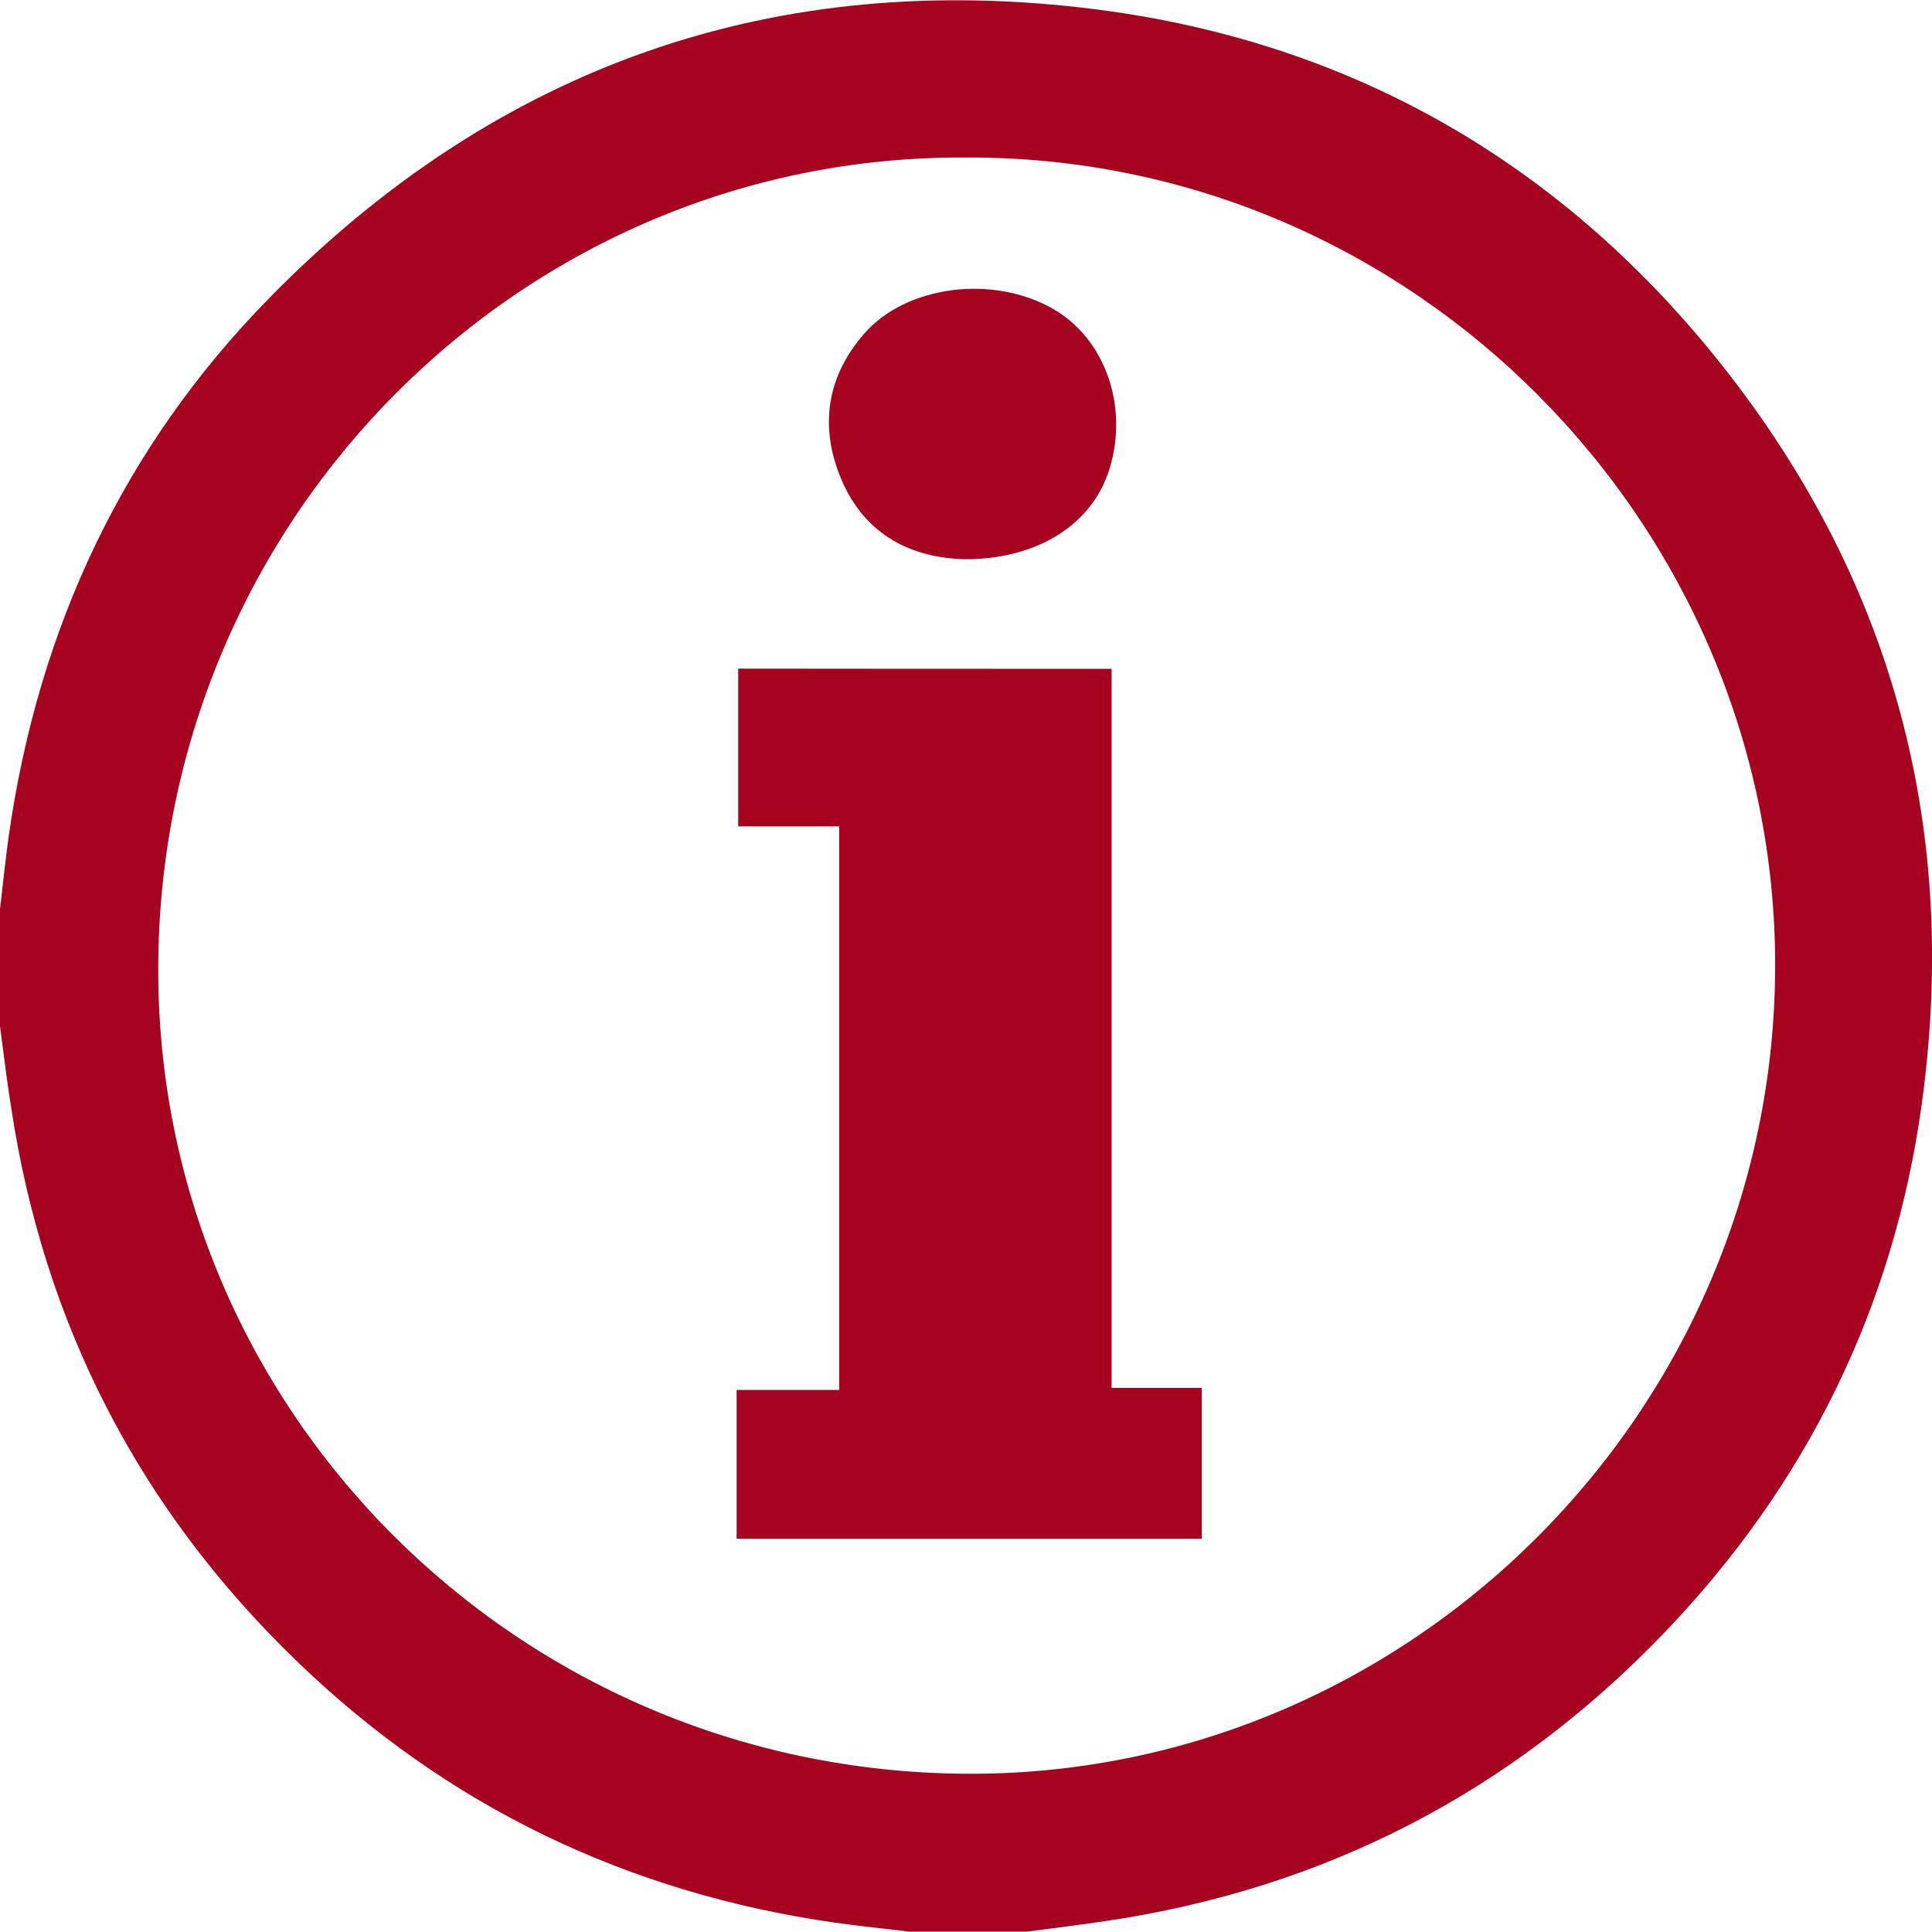
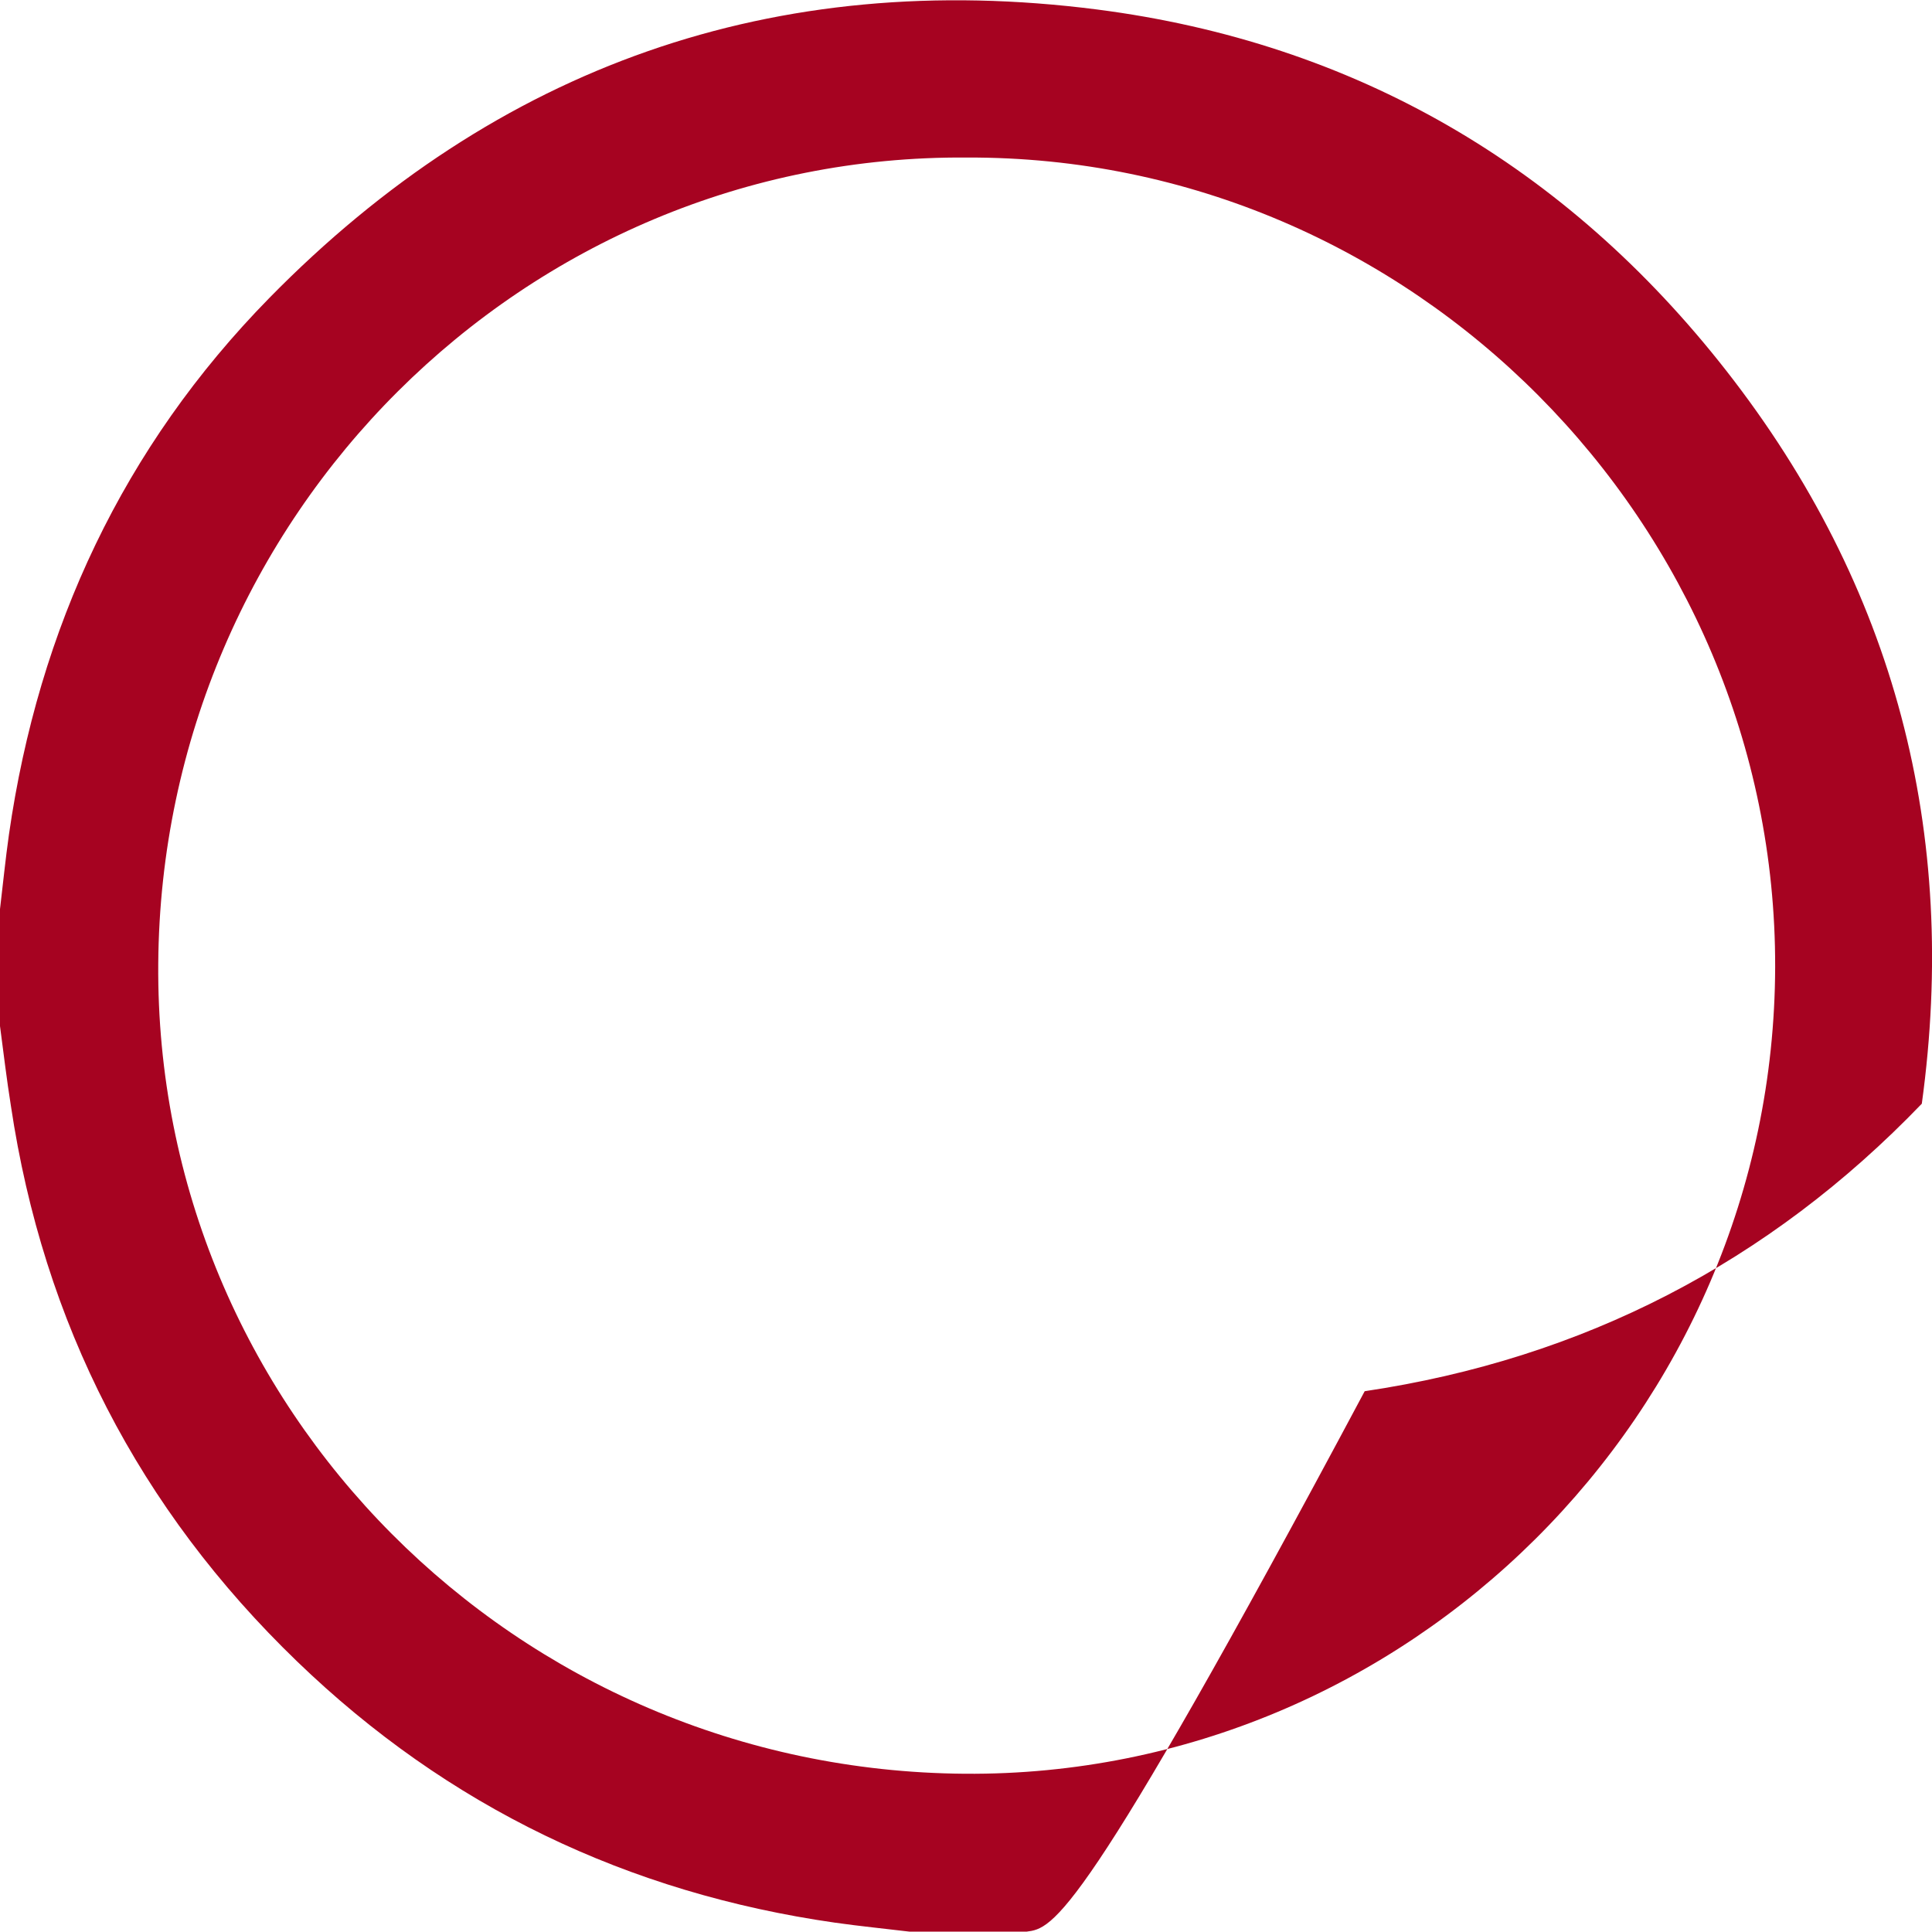
<svg xmlns="http://www.w3.org/2000/svg" version="1.1" id="Layer_1" x="0px" y="0px" viewBox="0 0 110 110" style="enable-background:new 0 0 110 110;" xml:space="preserve">
  <style type="text/css">
	.st0{fill:#A60321;}
</style>
  <g>
-     <path class="st0" d="M58.45,109.98c-2.22,0-4.44,0-6.66,0c-1.41-0.17-2.83-0.31-4.24-0.51c-11.8-1.69-22.06-6.6-30.64-14.88   c-9-8.68-14.44-19.25-16.29-31.63C0.38,61.45,0.2,59.94,0,58.42c0-2.22,0-4.44,0-6.66c0.17-1.42,0.31-2.84,0.51-4.25   C2.2,35.75,7.02,25.44,15.34,16.96C28.3,3.75,44.12-1.81,62.46,0.54c14.68,1.89,26.71,8.91,35.83,20.57   c9.6,12.28,13.25,26.3,11.13,41.73c-1.6,11.62-6.57,21.7-14.7,30.16c-8.7,9.05-19.29,14.52-31.72,16.37   C61.48,109.6,59.96,109.78,58.45,109.98z M55.06,8.97C29.87,8.77,9.2,29.36,9.01,54.86c-0.2,25.28,20.35,45.94,45.92,46.13   c25.16,0.19,46.08-20.5,46.14-45.94C101.12,29.87,80.45,8.88,55.06,8.97z" />
-     <path class="st0" d="M63.29,38.08c0,13.64,0,27.23,0,40.94c1.8,0,3.42,0,5.13,0c0,2.9,0,5.67,0,8.59c-8.8,0-17.59,0-26.48,0   c0-2.74,0-5.53,0-8.47c1.97,0,3.92,0,5.84,0c0-10.75,0-21.37,0-32.09c-1.98,0-3.82,0-5.75,0c0-3.02,0-5.94,0-8.98   C49.05,38.08,56.05,38.08,63.29,38.08z" />
-     <path class="st0" d="M54.97,31.84c-3.02-0.06-5.7-1.34-7.06-4.53c-1.26-2.97-0.87-5.83,1.29-8.31c2.41-2.76,7.36-3.38,10.78-1.4   c2.94,1.7,4.29,5.53,3.19,9.1C62.21,29.82,59.12,31.84,54.97,31.84z" />
+     <path class="st0" d="M58.45,109.98c-2.22,0-4.44,0-6.66,0c-1.41-0.17-2.83-0.31-4.24-0.51c-11.8-1.69-22.06-6.6-30.64-14.88   c-9-8.68-14.44-19.25-16.29-31.63C0.38,61.45,0.2,59.94,0,58.42c0-2.22,0-4.44,0-6.66c0.17-1.42,0.31-2.84,0.51-4.25   C2.2,35.75,7.02,25.44,15.34,16.96C28.3,3.75,44.12-1.81,62.46,0.54c14.68,1.89,26.71,8.91,35.83,20.57   c9.6,12.28,13.25,26.3,11.13,41.73c-8.7,9.05-19.29,14.52-31.72,16.37   C61.48,109.6,59.96,109.78,58.45,109.98z M55.06,8.97C29.87,8.77,9.2,29.36,9.01,54.86c-0.2,25.28,20.35,45.94,45.92,46.13   c25.16,0.19,46.08-20.5,46.14-45.94C101.12,29.87,80.45,8.88,55.06,8.97z" />
  </g>
</svg>